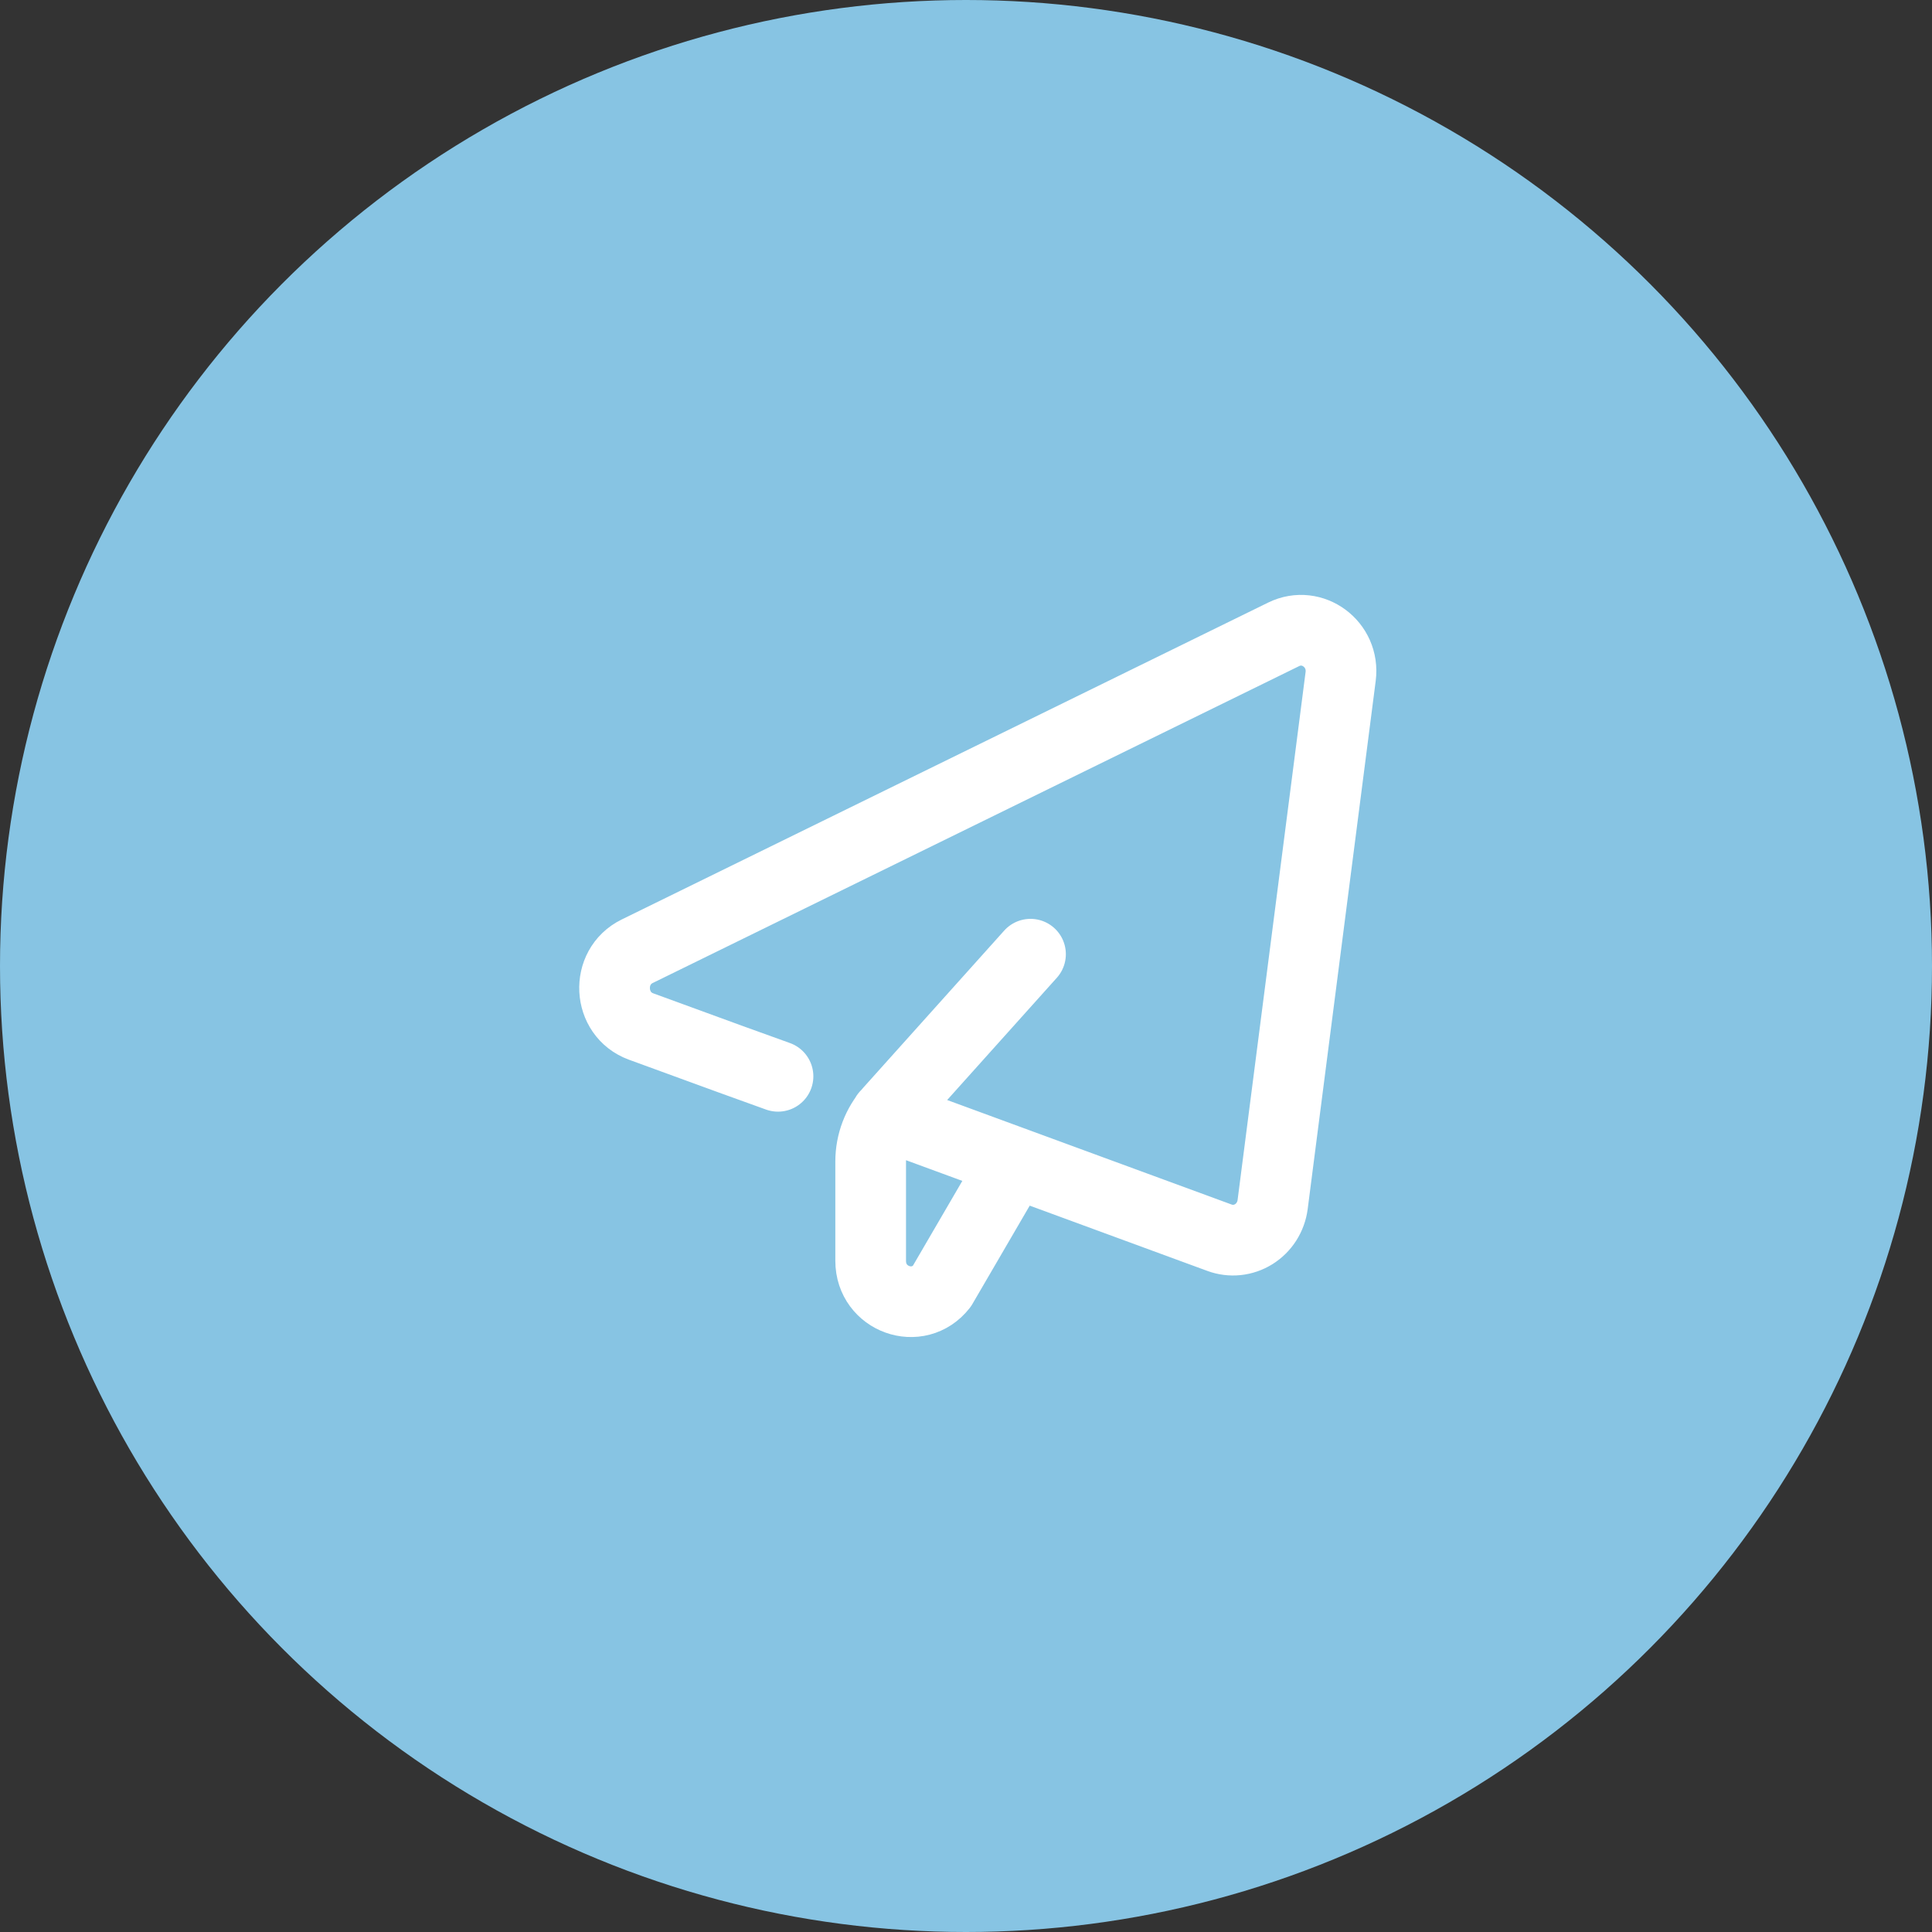
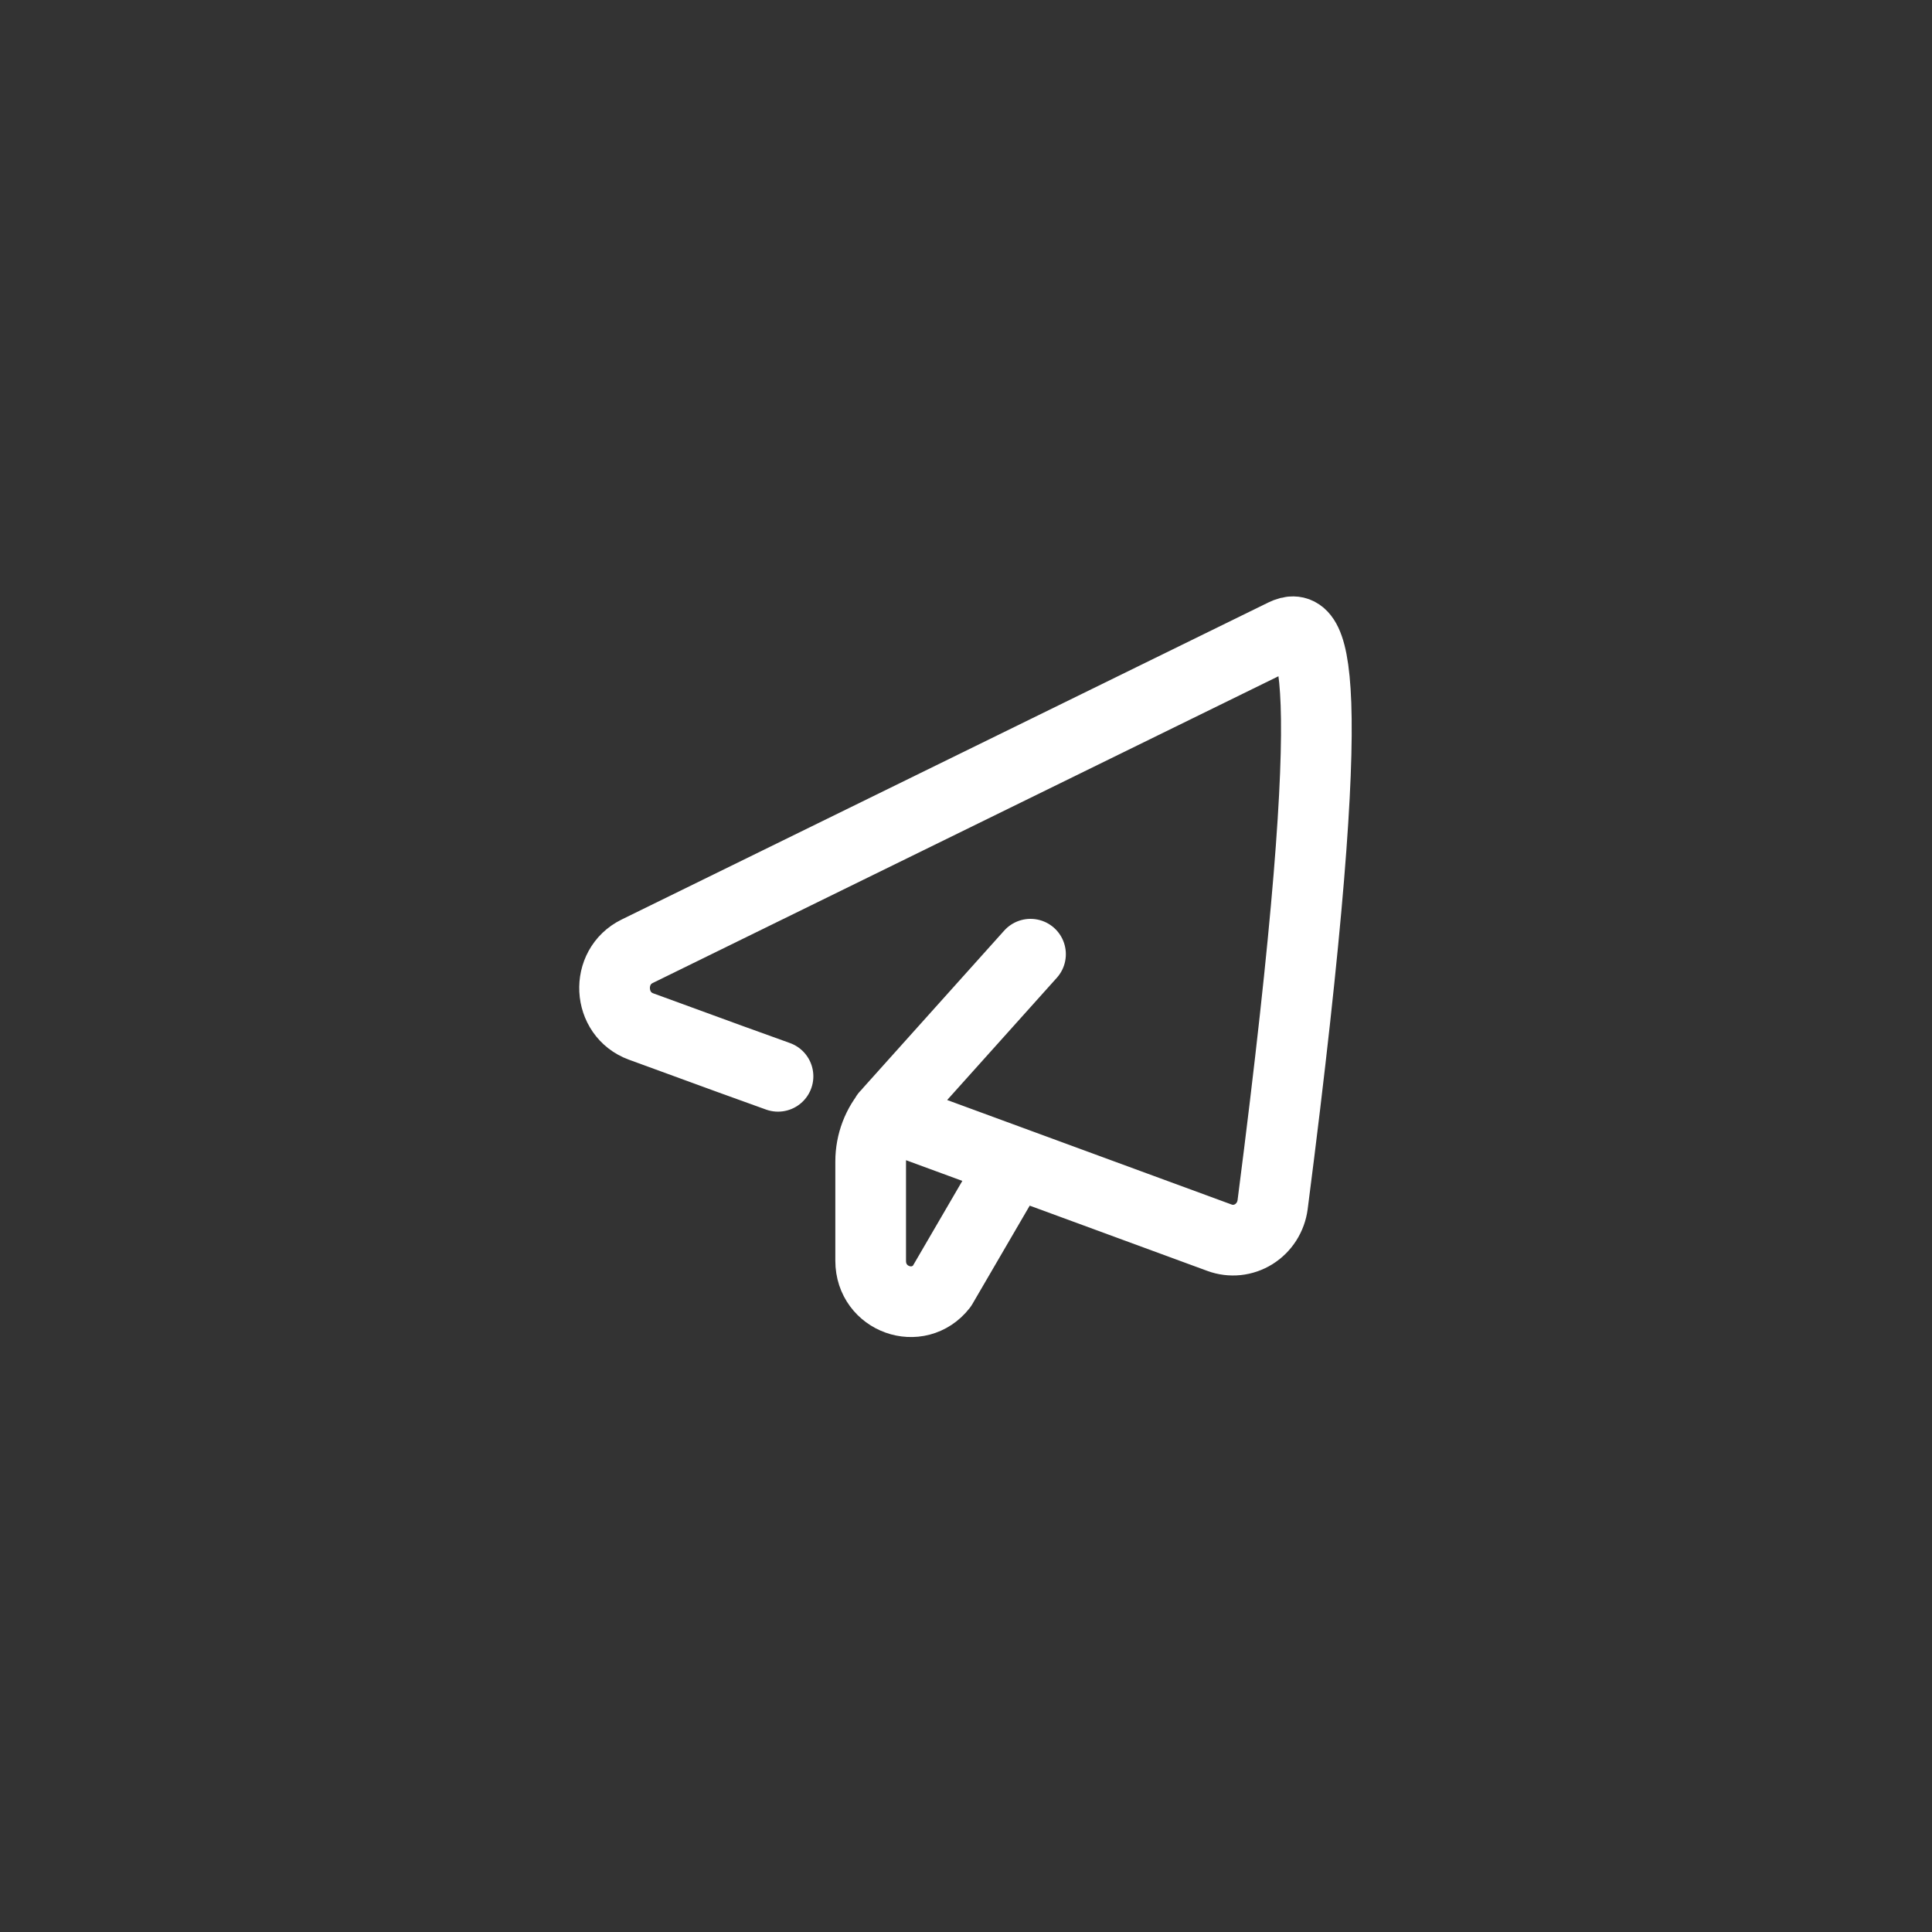
<svg xmlns="http://www.w3.org/2000/svg" width="82" height="82" viewBox="0 0 82 82" fill="none">
  <rect x="0" y="0" width="82" height="82" fill="#333333" stroke="none" />
-   <circle cx="41" cy="41" r="41" fill="#87C4E3" />
-   <path d="M37.606 47.333L51.76 52.533C51.998 52.621 52.251 52.653 52.503 52.627C52.754 52.601 52.997 52.517 53.213 52.383C53.429 52.248 53.613 52.066 53.752 51.849C53.89 51.632 53.98 51.386 54.014 51.129L56.901 28.712C57.077 27.347 55.7 26.329 54.485 26.922L27.045 40.374C25.689 41.039 25.79 43.05 27.209 43.568L30.97 44.942L33.021 45.682M43.042 49.328L39.974 54.594C38.972 55.874 36.954 55.15 36.954 53.513V49.297C36.954 48.501 37.245 47.734 37.771 47.15L43.738 40.499" stroke="white" stroke-width="3" stroke-linecap="round" stroke-linejoin="round" />
+   <path d="M37.606 47.333L51.76 52.533C51.998 52.621 52.251 52.653 52.503 52.627C52.754 52.601 52.997 52.517 53.213 52.383C53.429 52.248 53.613 52.066 53.752 51.849C53.89 51.632 53.98 51.386 54.014 51.129C57.077 27.347 55.7 26.329 54.485 26.922L27.045 40.374C25.689 41.039 25.79 43.05 27.209 43.568L30.97 44.942L33.021 45.682M43.042 49.328L39.974 54.594C38.972 55.874 36.954 55.15 36.954 53.513V49.297C36.954 48.501 37.245 47.734 37.771 47.15L43.738 40.499" stroke="white" stroke-width="3" stroke-linecap="round" stroke-linejoin="round" />
</svg>